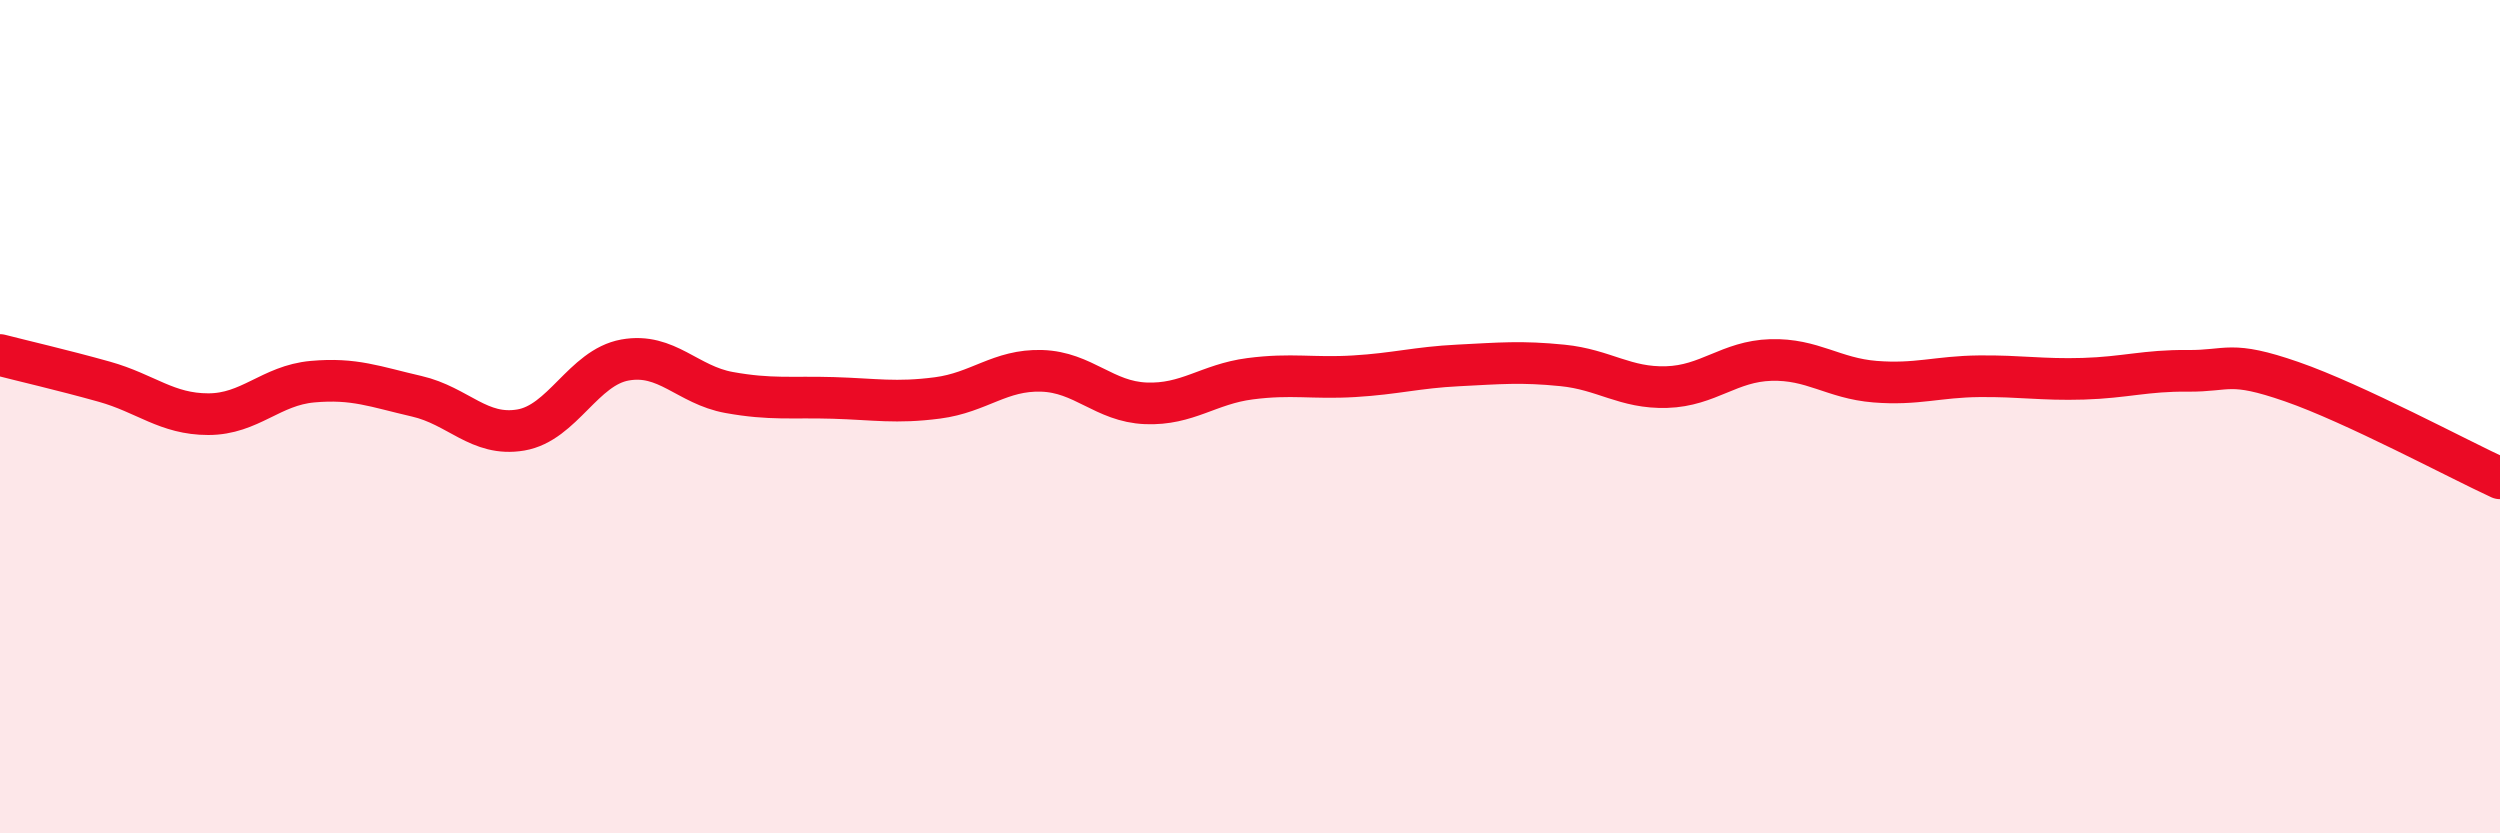
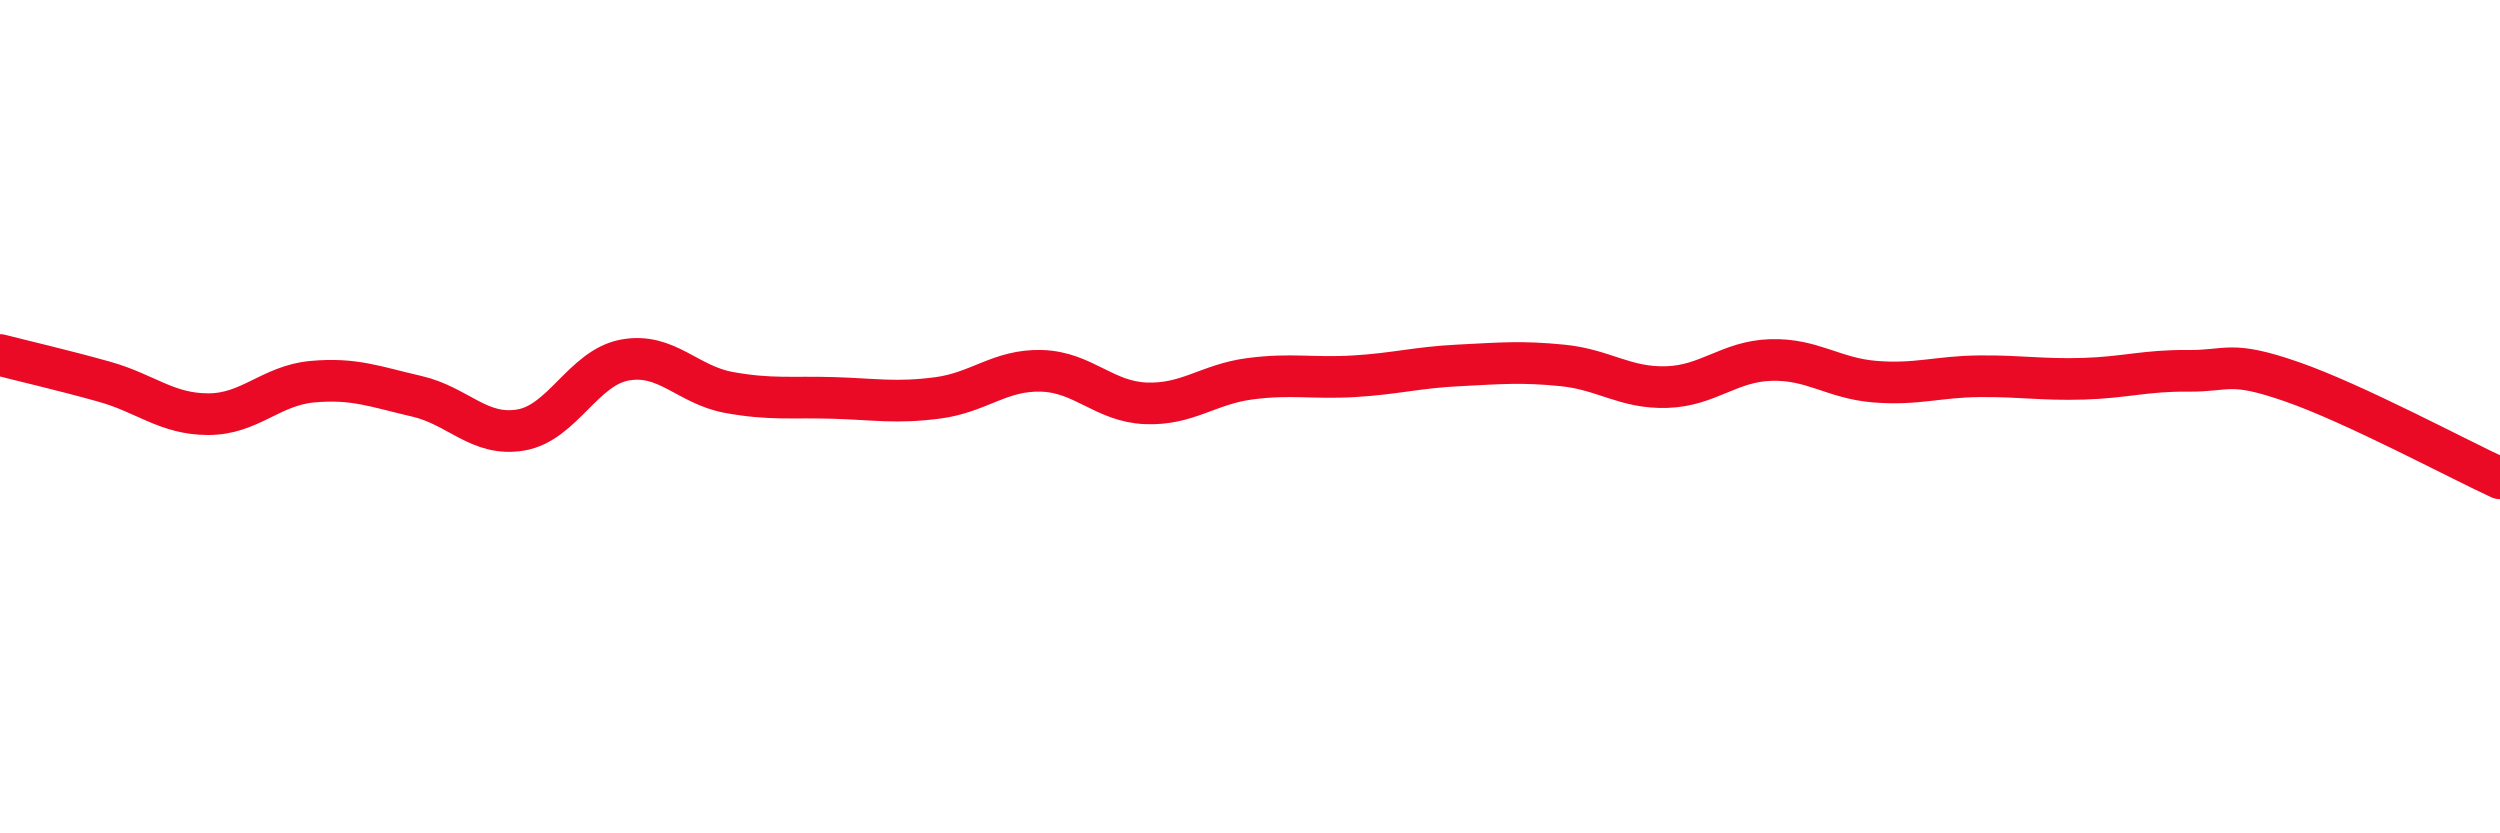
<svg xmlns="http://www.w3.org/2000/svg" width="60" height="20" viewBox="0 0 60 20">
-   <path d="M 0,8.52 C 0.5,8.65 1.5,8.88 2.5,9.16 C 3.5,9.44 4,9.94 5,9.94 C 6,9.94 6.5,9.25 7.5,9.16 C 8.5,9.07 9,9.28 10,9.51 C 11,9.74 11.5,10.49 12.5,10.32 C 13.5,10.15 14,8.82 15,8.64 C 16,8.46 16.5,9.24 17.5,9.42 C 18.5,9.6 19,9.52 20,9.55 C 21,9.58 21.5,9.68 22.5,9.55 C 23.5,9.42 24,8.87 25,8.9 C 26,8.93 26.5,9.64 27.5,9.68 C 28.5,9.72 29,9.22 30,9.09 C 31,8.96 31.5,9.09 32.5,9.03 C 33.5,8.97 34,8.82 35,8.77 C 36,8.72 36.5,8.67 37.5,8.77 C 38.5,8.87 39,9.32 40,9.29 C 41,9.26 41.5,8.67 42.5,8.64 C 43.5,8.61 44,9.08 45,9.16 C 46,9.24 46.5,9.04 47.5,9.03 C 48.5,9.02 49,9.12 50,9.09 C 51,9.06 51.5,8.89 52.5,8.9 C 53.5,8.91 53.5,8.64 55,9.16 C 56.5,9.68 59,11.02 60,11.48L60 20L0 20Z" fill="#EB0A25" opacity="0.1" stroke-linecap="round" stroke-linejoin="round" />
  <path d="M 0,8.52 C 0.5,8.65 1.5,8.88 2.5,9.16 C 3.5,9.44 4,9.94 5,9.94 C 6,9.94 6.5,9.25 7.5,9.16 C 8.5,9.07 9,9.28 10,9.51 C 11,9.74 11.5,10.49 12.5,10.32 C 13.5,10.15 14,8.82 15,8.64 C 16,8.46 16.5,9.24 17.5,9.42 C 18.5,9.6 19,9.52 20,9.55 C 21,9.58 21.5,9.68 22.5,9.55 C 23.5,9.42 24,8.87 25,8.9 C 26,8.93 26.5,9.64 27.5,9.68 C 28.5,9.72 29,9.22 30,9.09 C 31,8.96 31.5,9.09 32.5,9.03 C 33.5,8.97 34,8.82 35,8.77 C 36,8.72 36.5,8.67 37.5,8.77 C 38.5,8.87 39,9.32 40,9.29 C 41,9.26 41.5,8.67 42.5,8.64 C 43.5,8.61 44,9.08 45,9.16 C 46,9.24 46.5,9.04 47.5,9.03 C 48.5,9.02 49,9.12 50,9.09 C 51,9.06 51.5,8.89 52.5,8.9 C 53.5,8.91 53.5,8.64 55,9.16 C 56.5,9.68 59,11.02 60,11.48" stroke="#EB0A25" stroke-width="1" fill="none" stroke-linecap="round" stroke-linejoin="round" />
</svg>